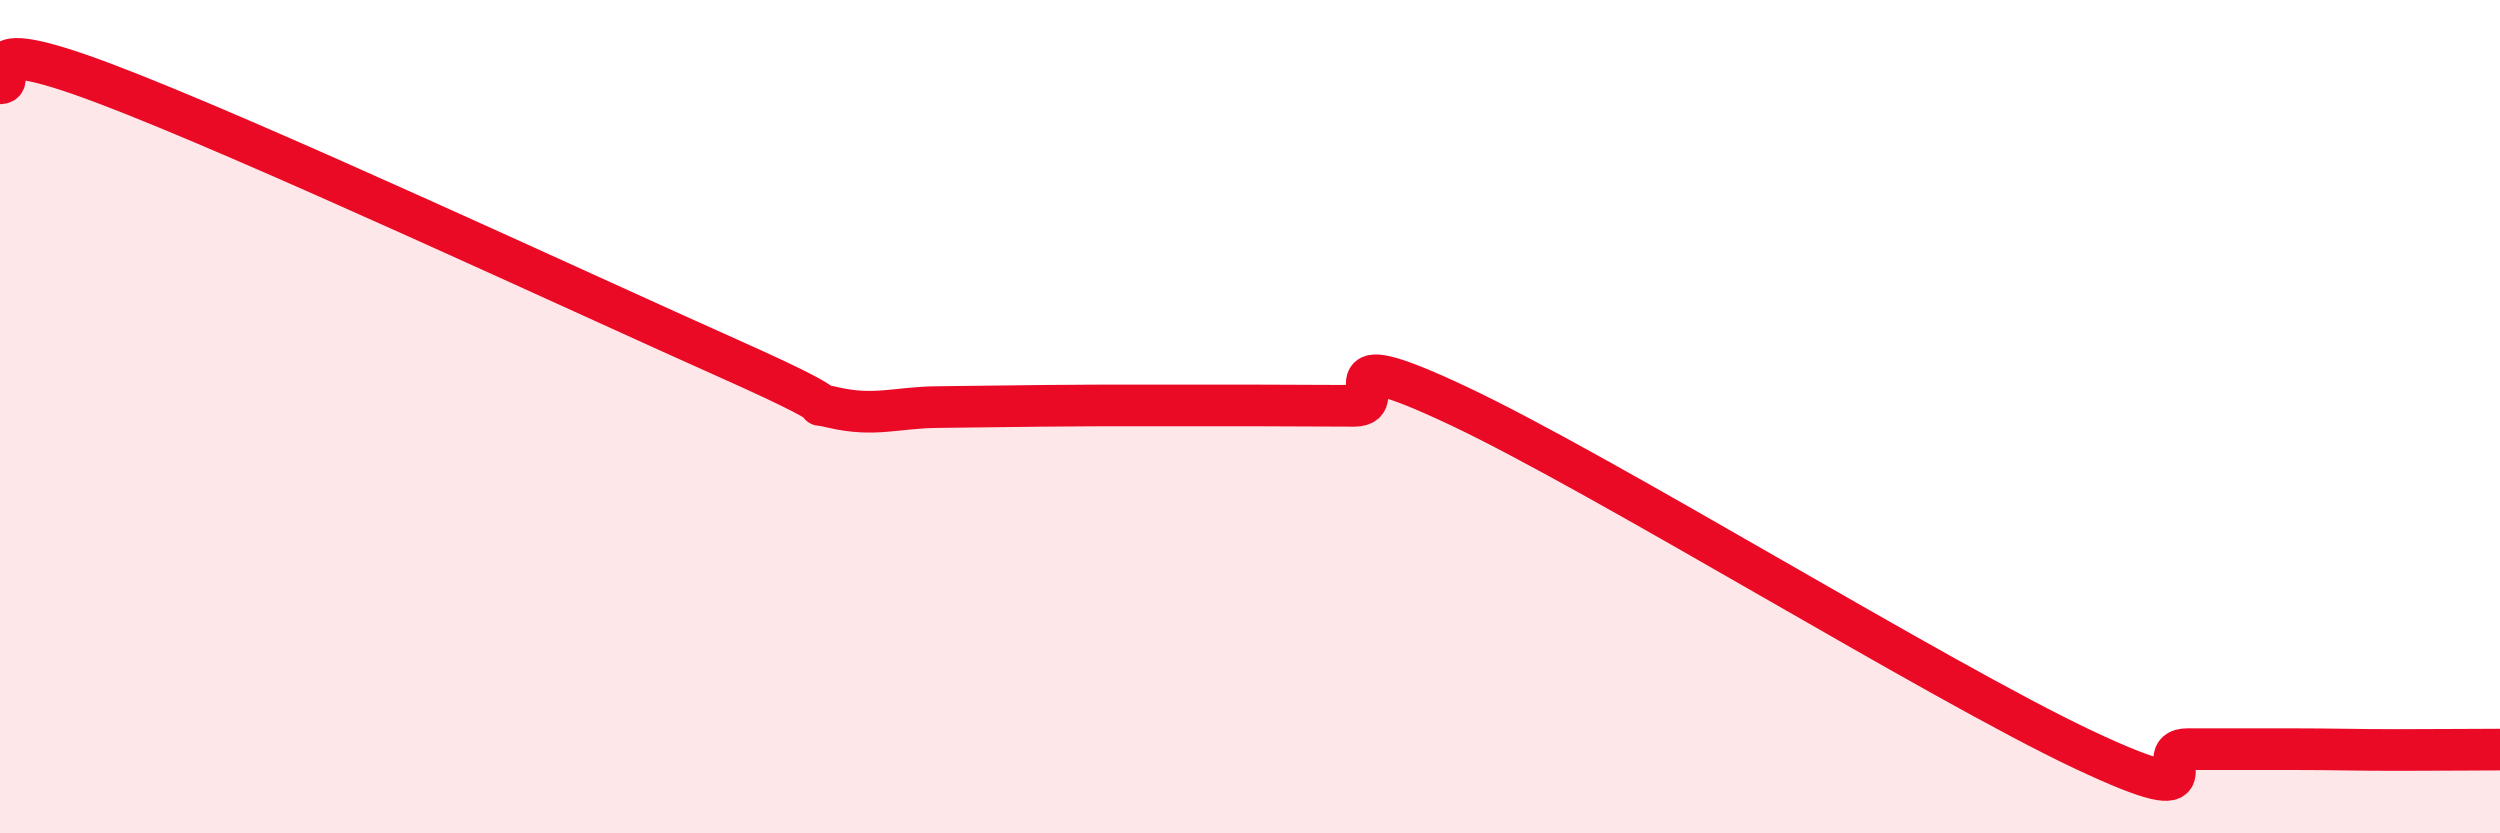
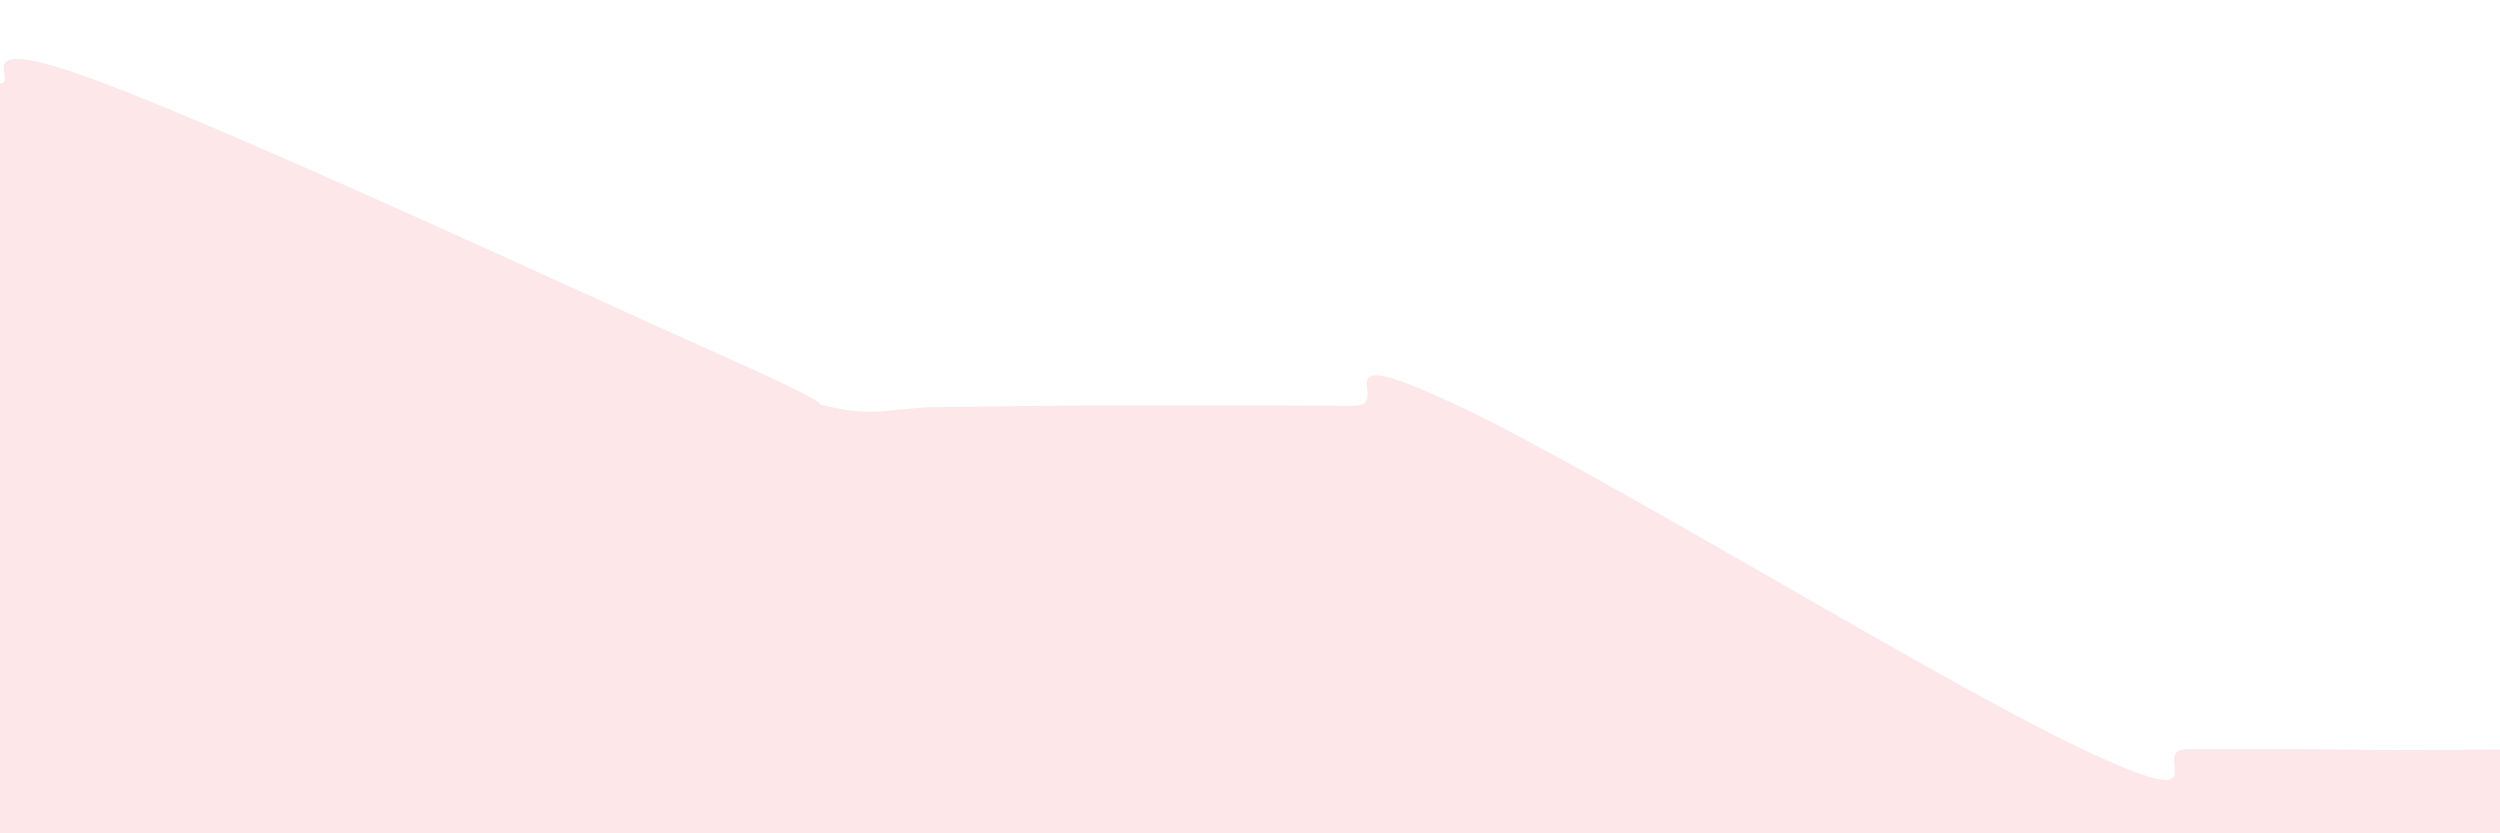
<svg xmlns="http://www.w3.org/2000/svg" width="60" height="20" viewBox="0 0 60 20">
  <path d="M 0,2 C 0.5,2 -1,0.68 2.5,2 C 6,3.32 14,7.05 17.5,8.61 C 21,10.17 19,9.55 20,9.78 C 21,10.01 21.5,9.78 22.5,9.77 C 23.5,9.76 24,9.75 25,9.74 C 26,9.73 26.5,9.73 27.5,9.73 C 28.5,9.73 29,9.73 30,9.73 C 31,9.73 31.5,9.74 32.5,9.74 C 33.5,9.74 31.5,8.09 35,9.74 C 38.5,11.39 46.5,16.34 50,17.99 C 53.5,19.64 51.5,17.98 52.5,17.98 C 53.5,17.98 54,17.98 55,17.98 C 56,17.98 56.5,18 57.5,18 C 58.5,18 59.5,17.99 60,17.99L60 20L0 20Z" fill="#EB0A25" opacity="0.1" stroke-linecap="round" stroke-linejoin="round" />
-   <path d="M 0,2 C 0.5,2 -1,0.68 2.5,2 C 6,3.32 14,7.05 17.5,8.61 C 21,10.17 19,9.55 20,9.78 C 21,10.01 21.5,9.78 22.5,9.77 C 23.5,9.76 24,9.75 25,9.74 C 26,9.73 26.5,9.73 27.5,9.73 C 28.5,9.73 29,9.73 30,9.73 C 31,9.73 31.5,9.74 32.5,9.74 C 33.5,9.74 31.5,8.09 35,9.74 C 38.5,11.39 46.5,16.34 50,17.99 C 53.5,19.64 51.5,17.98 52.5,17.98 C 53.5,17.98 54,17.98 55,17.98 C 56,17.98 56.5,18 57.5,18 C 58.5,18 59.5,17.99 60,17.99" stroke="#EB0A25" stroke-width="1" fill="none" stroke-linecap="round" stroke-linejoin="round" />
</svg>